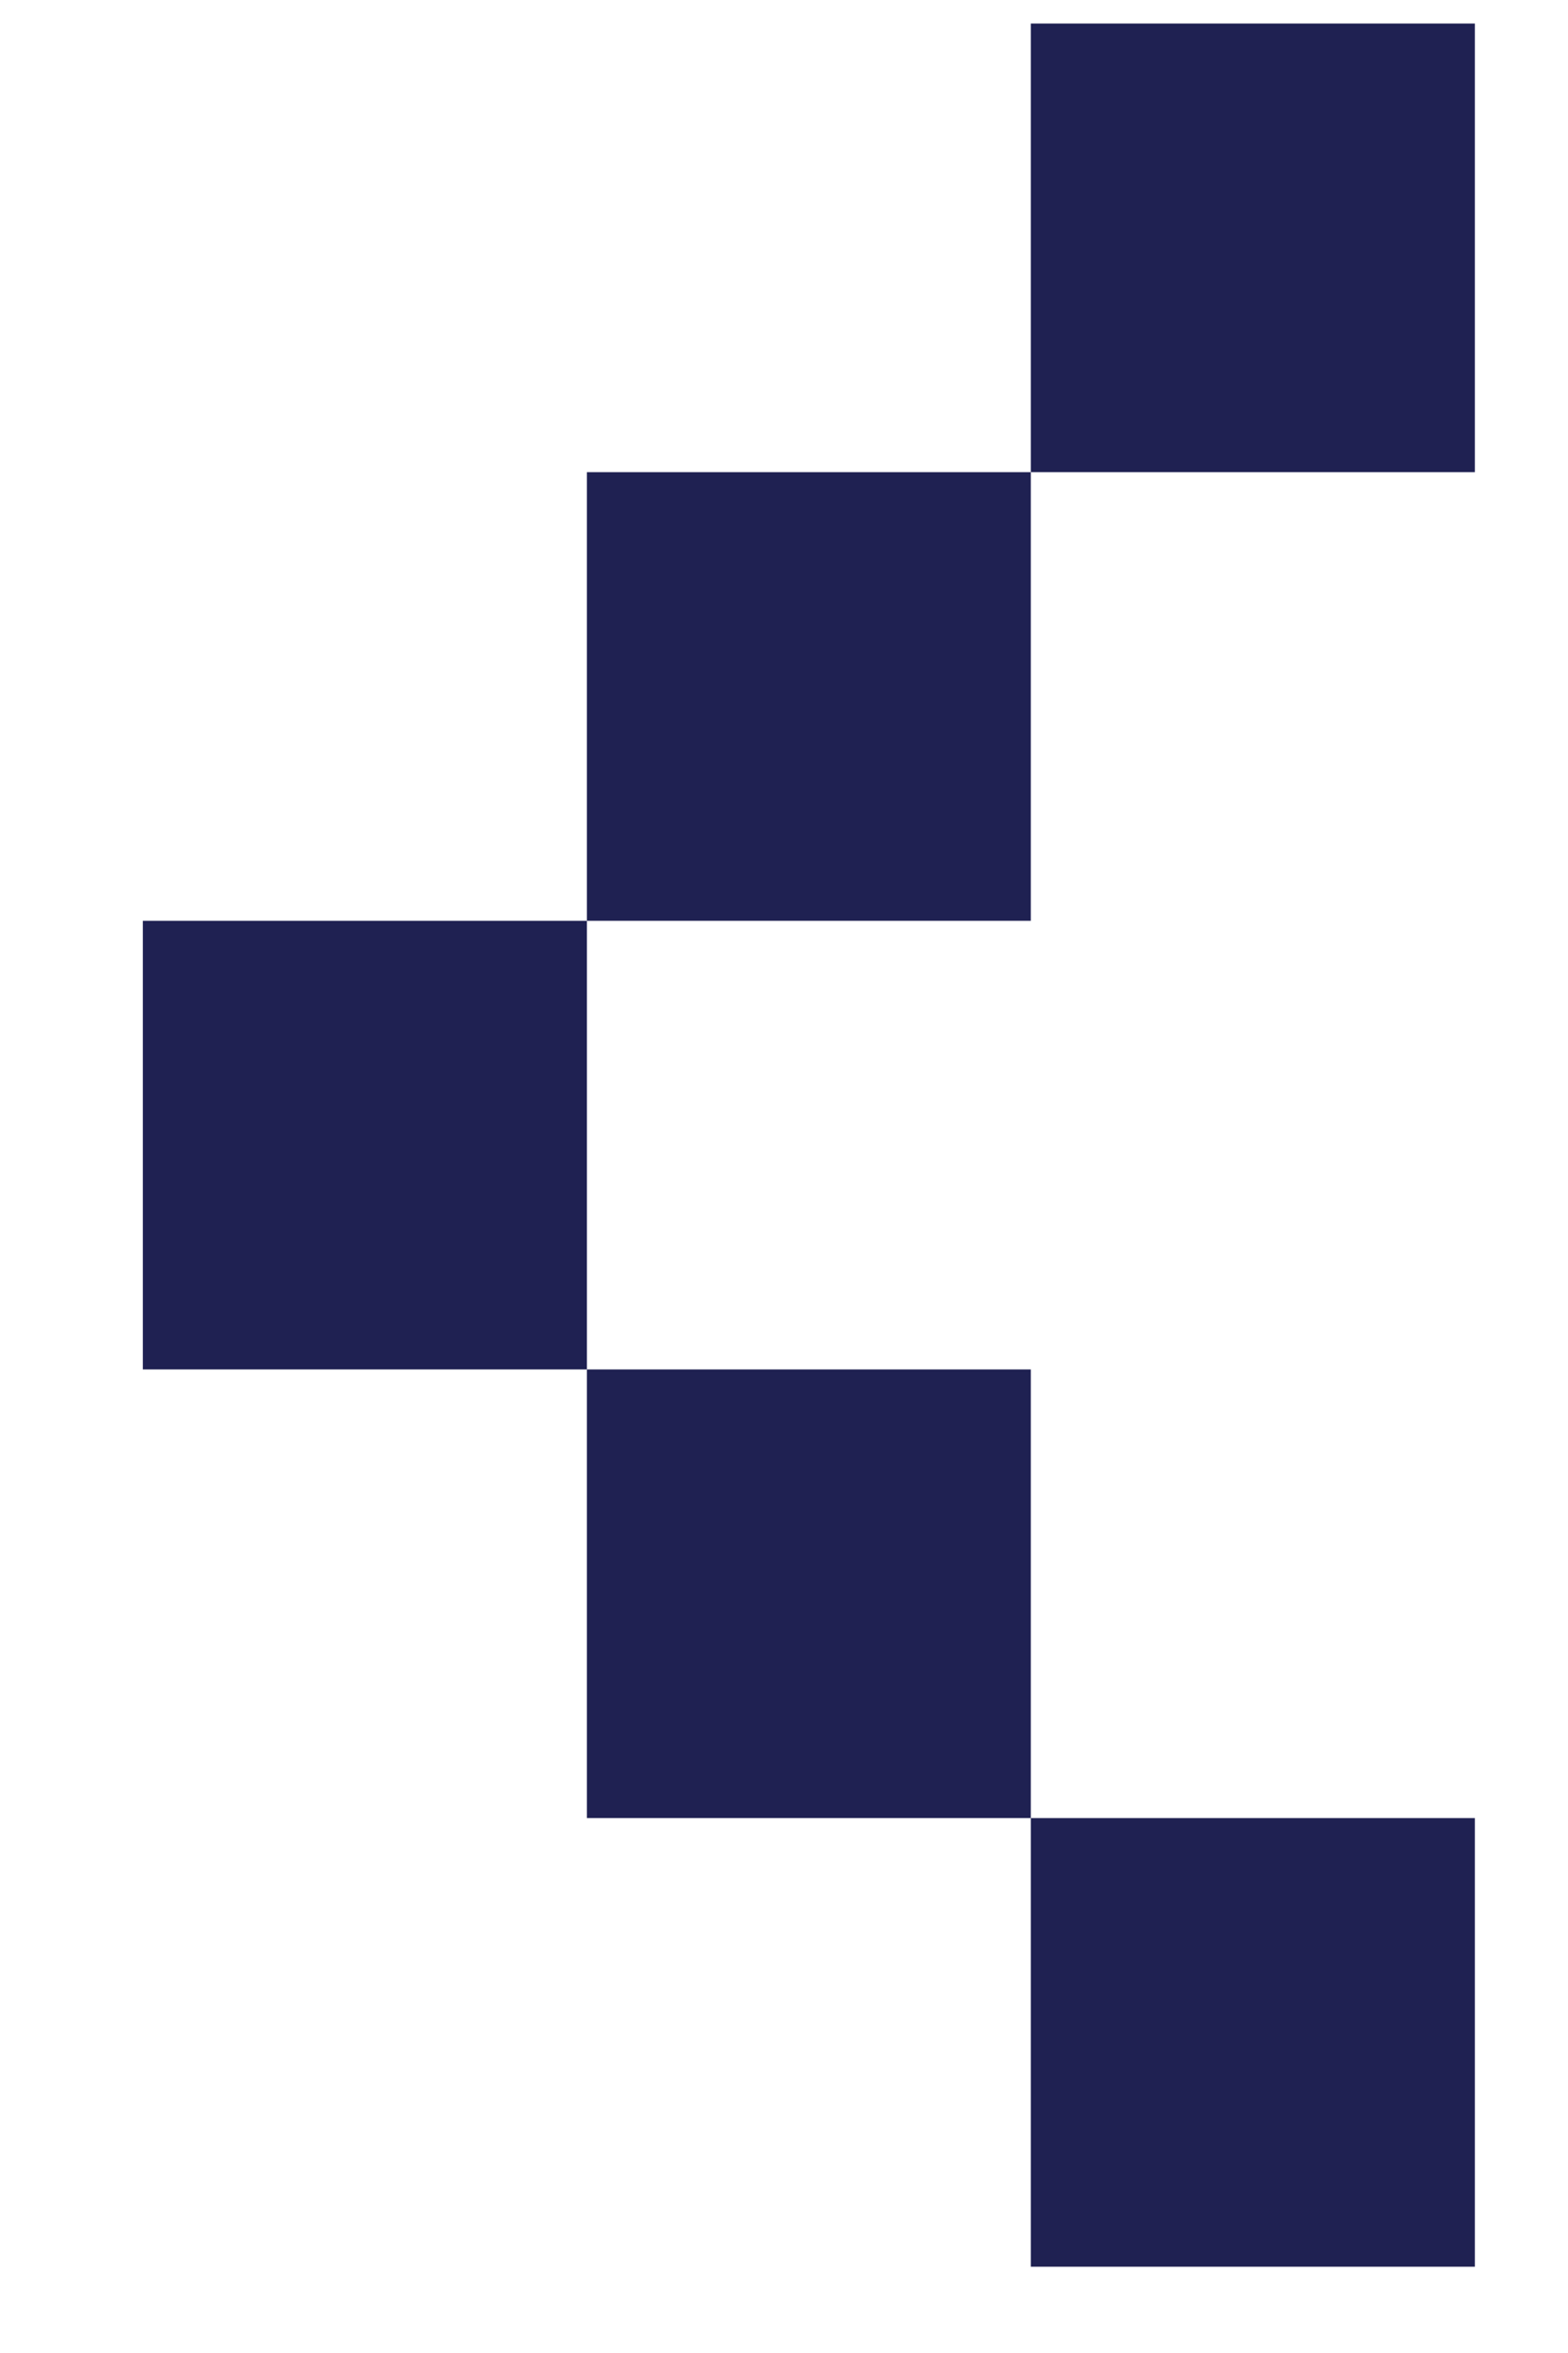
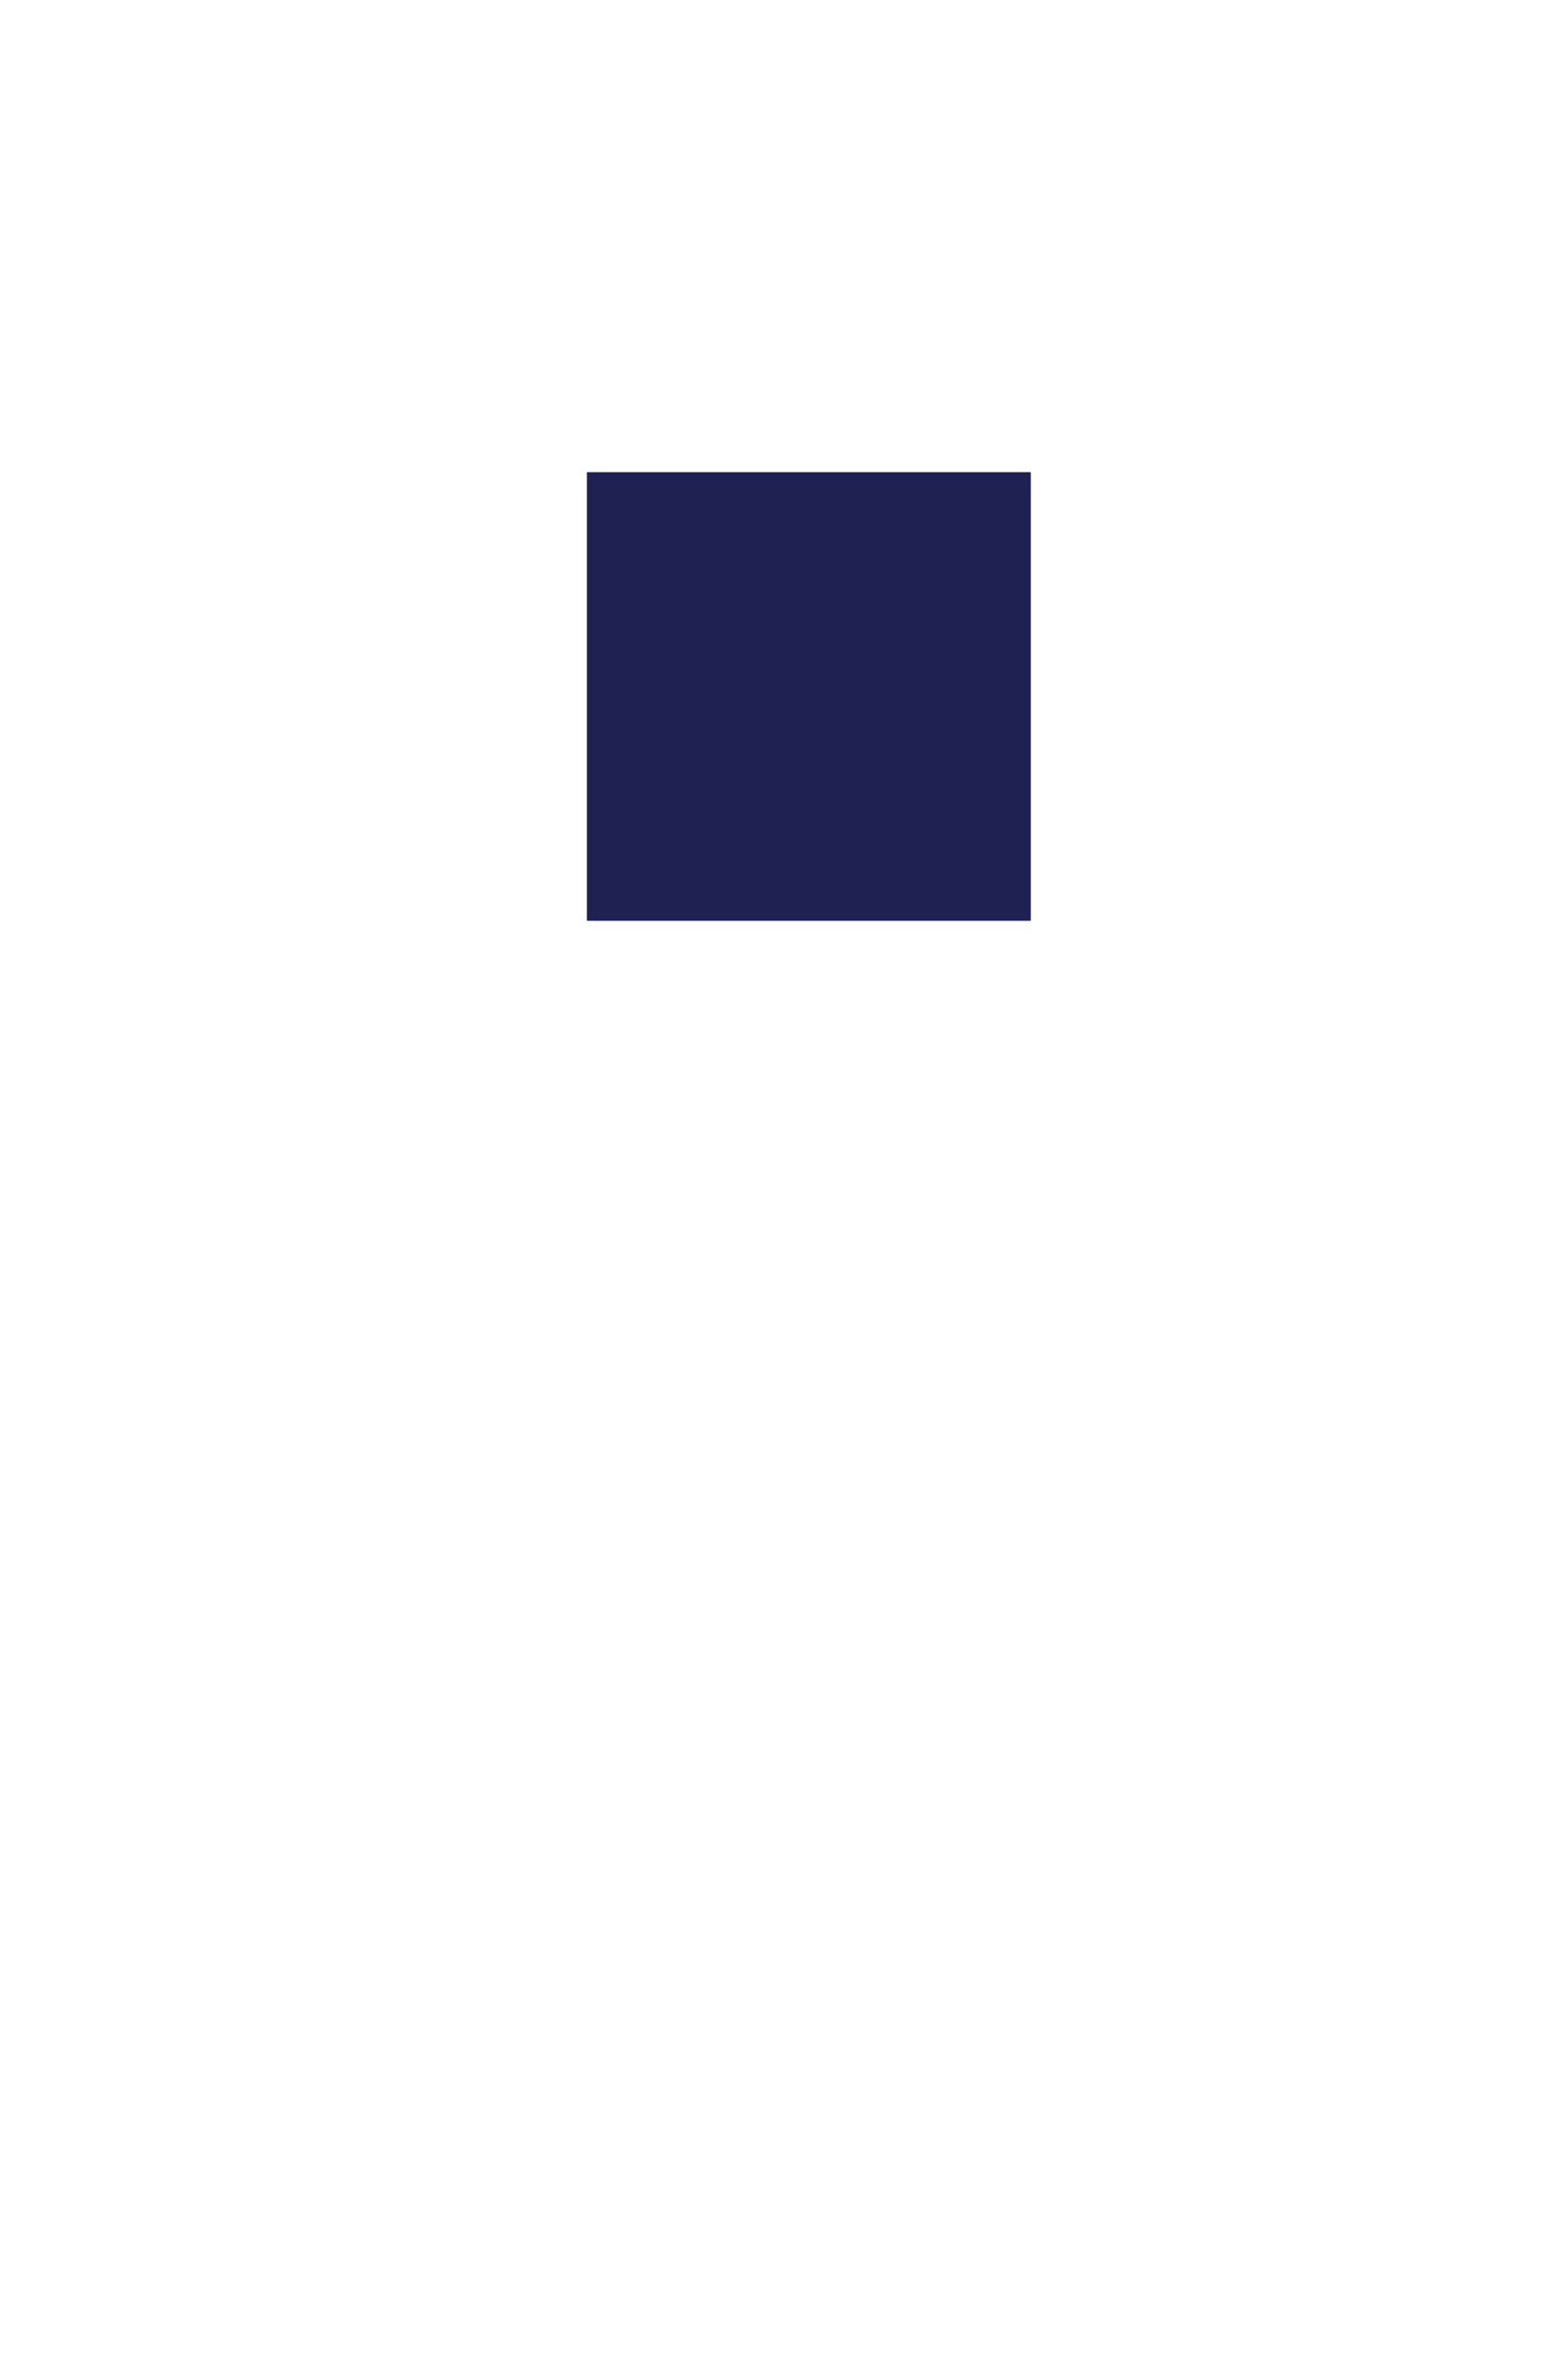
<svg xmlns="http://www.w3.org/2000/svg" width="10" height="15" viewBox="0 0 10 15" fill="none">
-   <path d="M6.574 11.59L6.574 14.45L9.406 14.45L9.406 11.59L6.574 11.59Z" fill="#1F2152" />
-   <path d="M6.574 8.73L3.743 8.73L3.743 11.59L6.574 11.59L6.574 8.73Z" fill="#1F2152" />
-   <path d="M0.911 5.87L0.911 8.73L3.743 8.73L3.743 5.87L0.911 5.87Z" fill="#1F2152" />
  <path d="M3.743 3.01L3.743 5.87L6.574 5.87L6.574 3.01L3.743 3.01Z" fill="#1F2152" />
-   <path d="M6.574 3.01L9.406 3.01L9.406 0.15L6.574 0.15L6.574 3.01Z" fill="#1F2152" />
</svg>